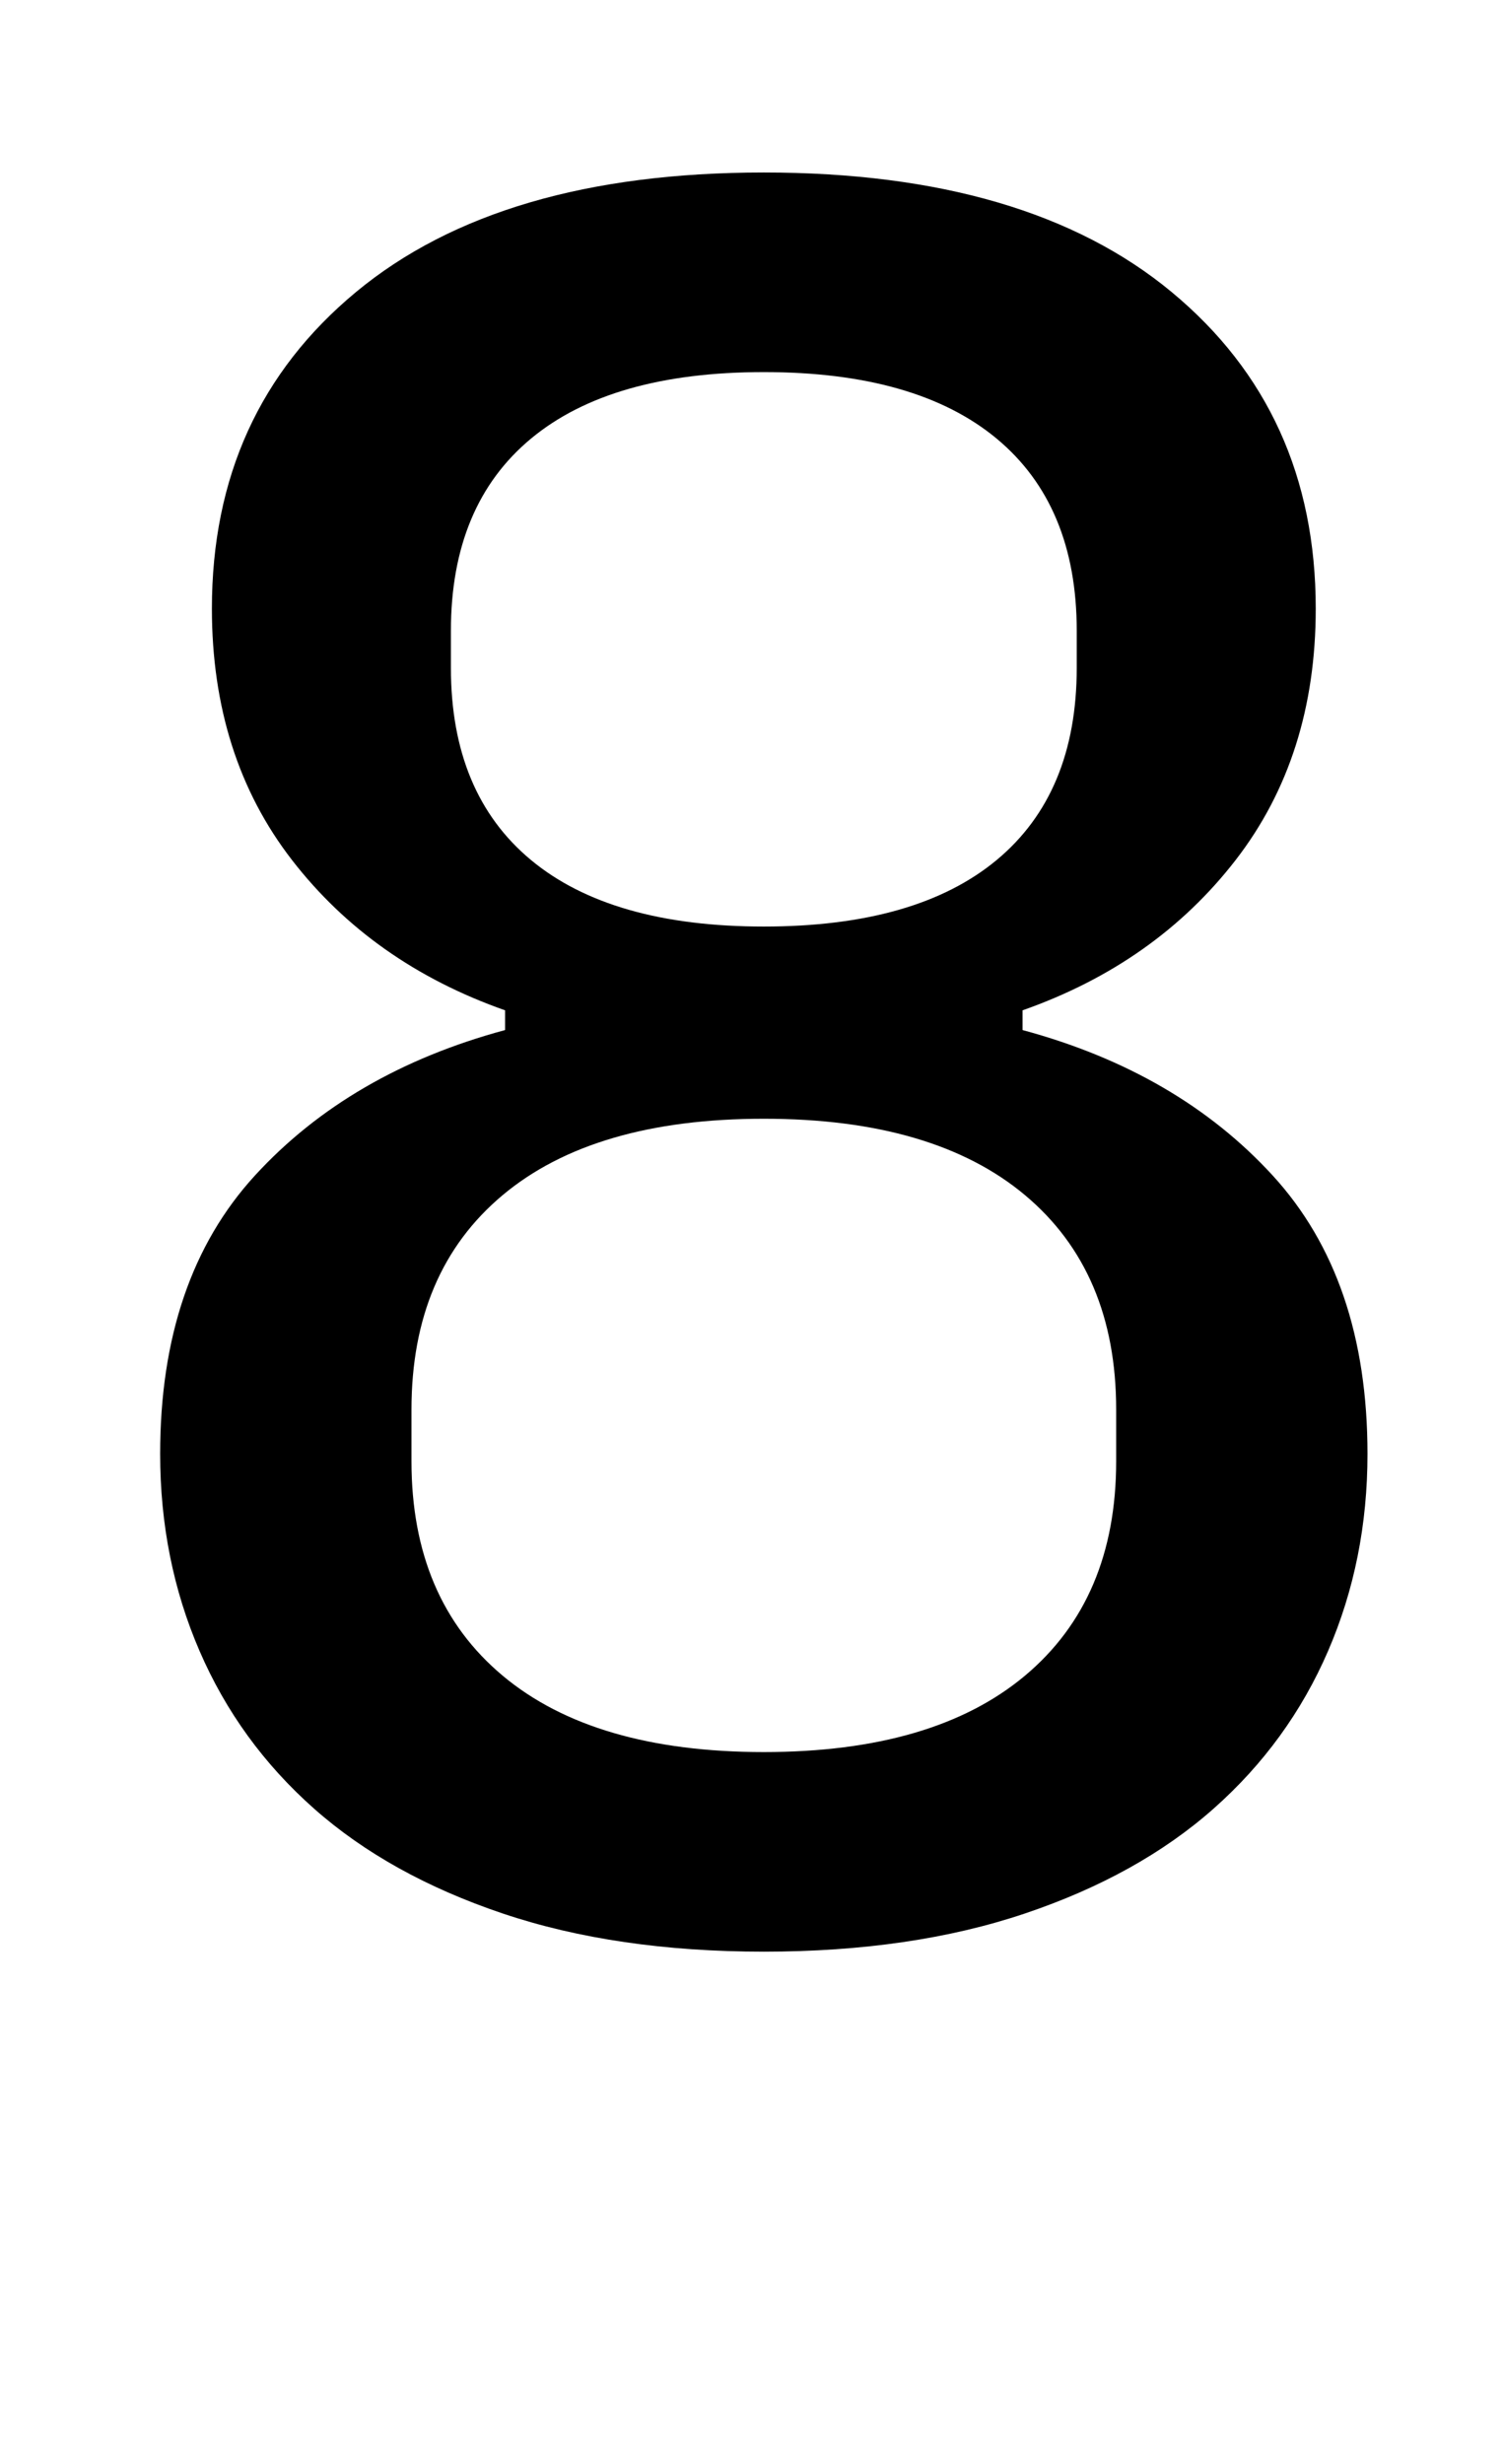
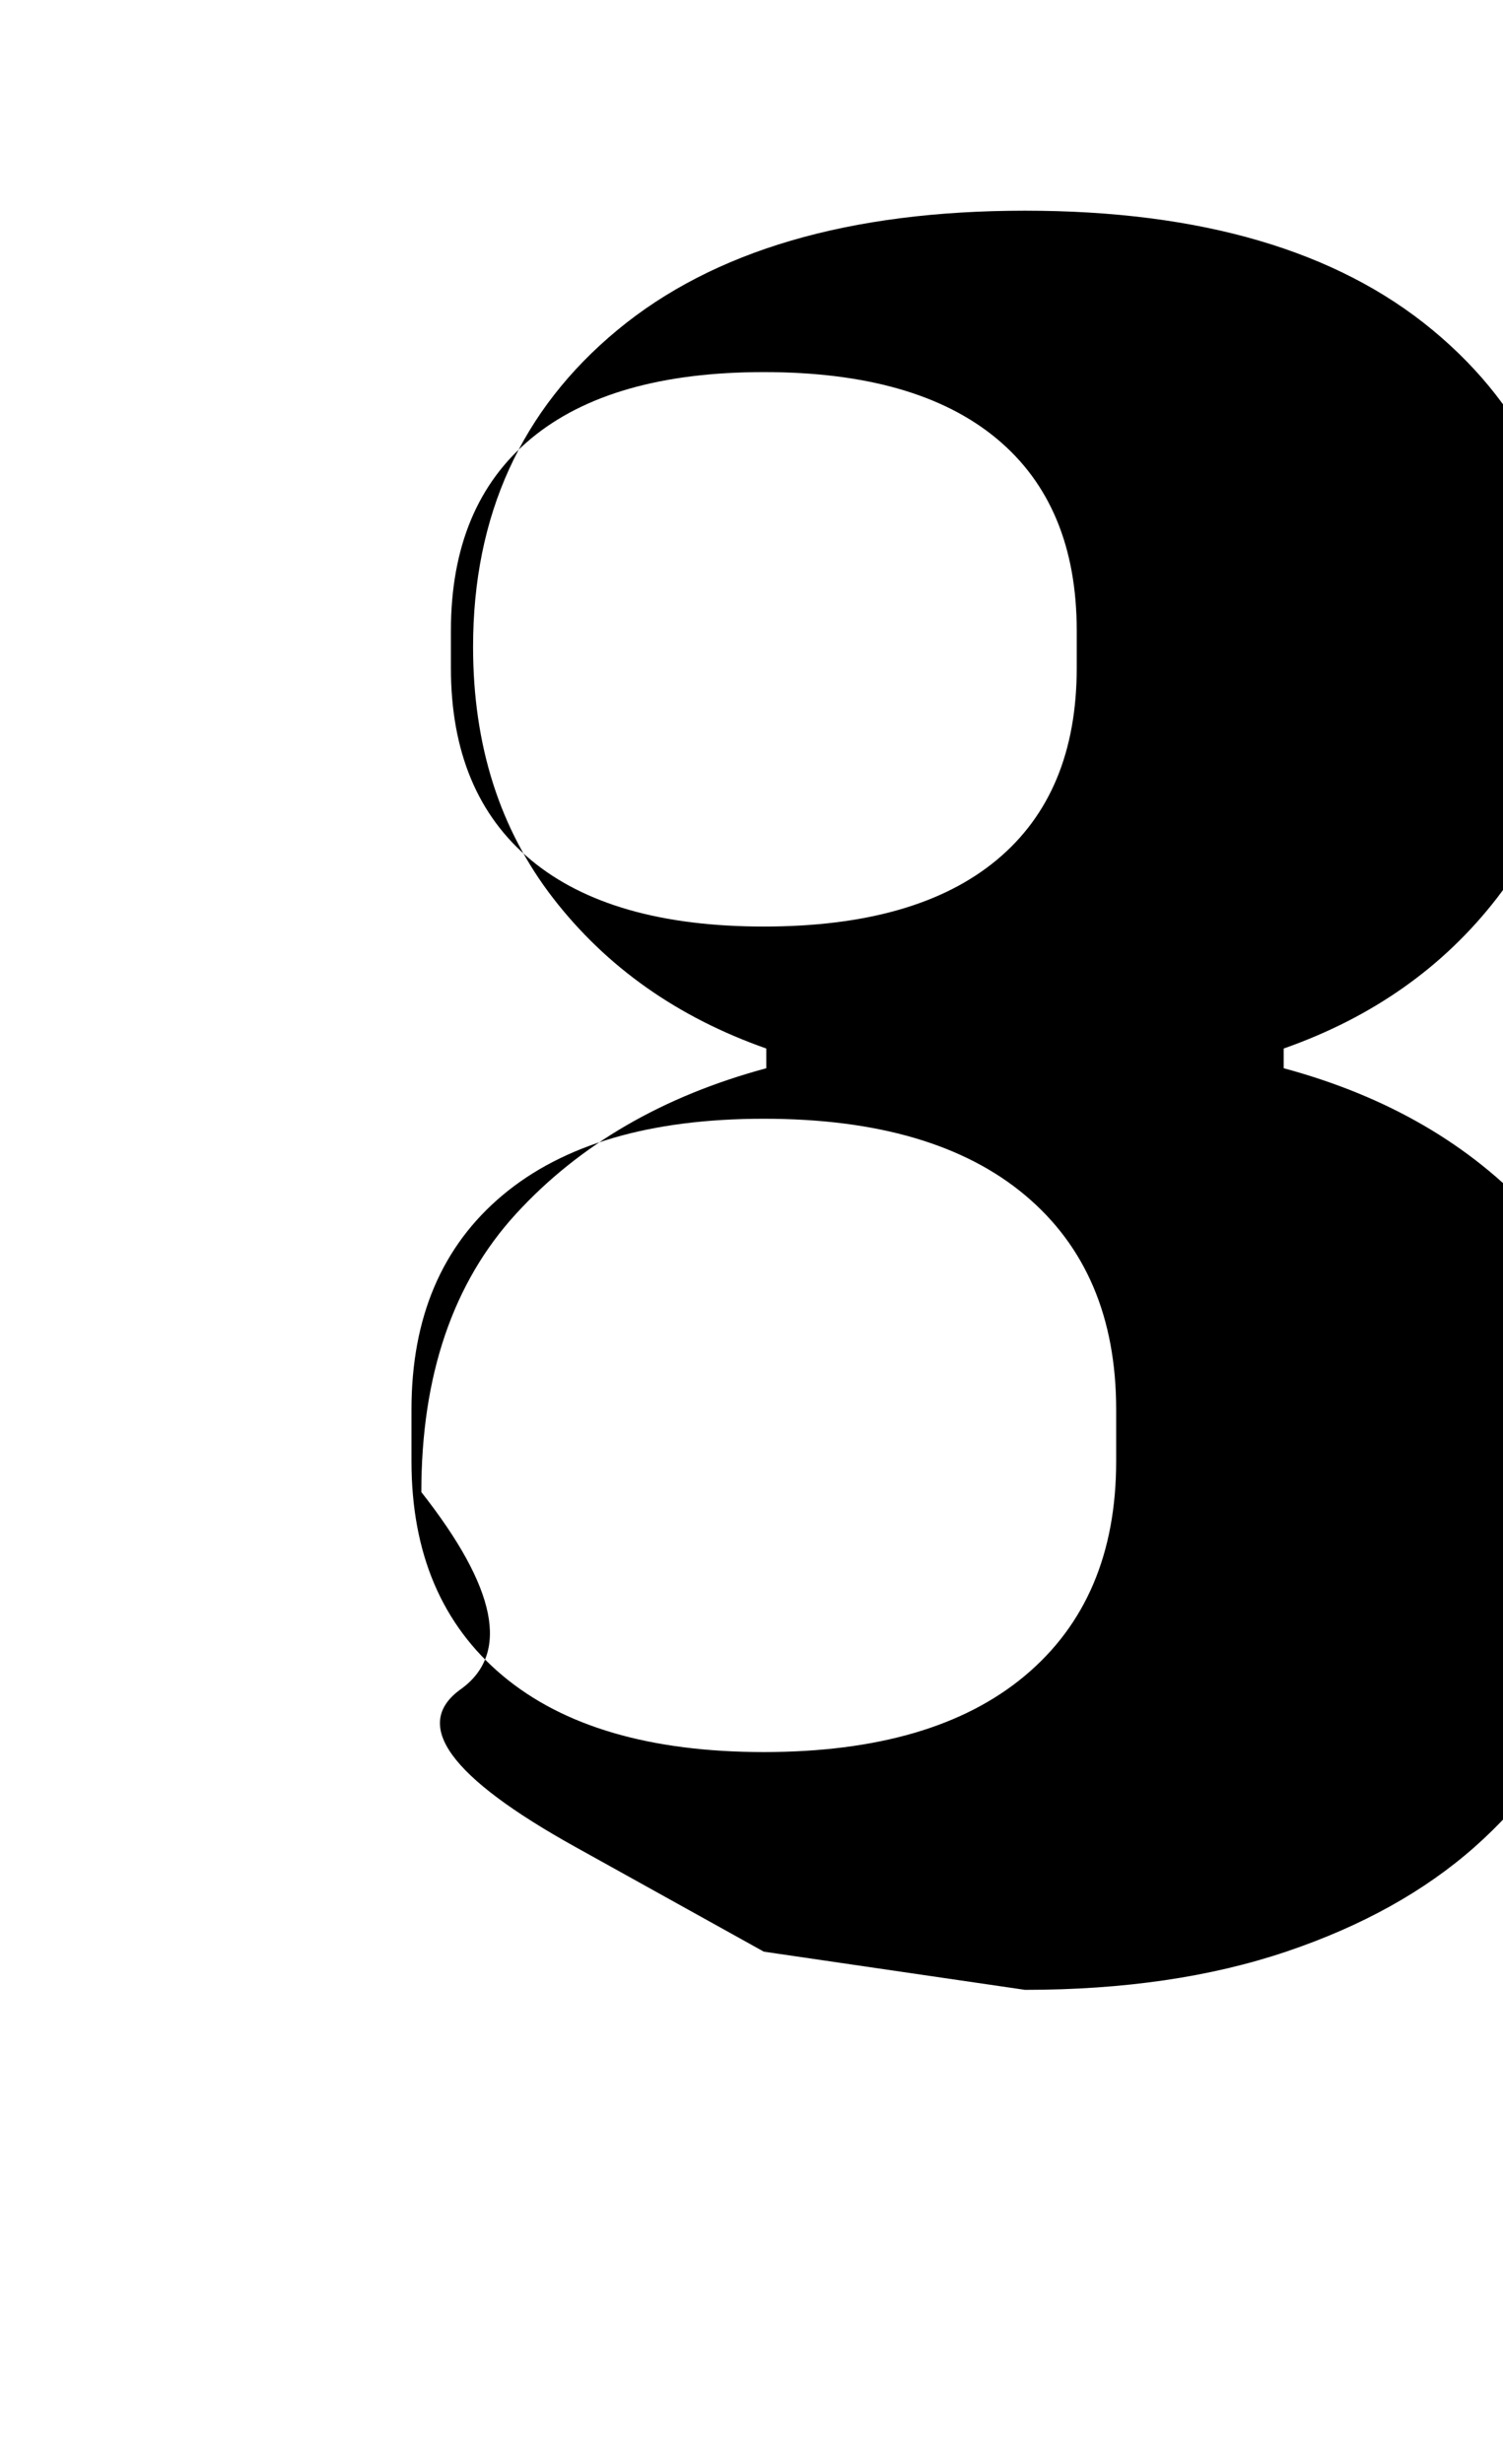
<svg xmlns="http://www.w3.org/2000/svg" version="1.1" viewBox="-10 0 610 1000">
-   <path fill="currentColor" d="M300 792q-60 0 -106 -15.5t-76.5 -42.5t-46.5 -64t-16 -80q0 -71 38.5 -113t101.5 -59v-8q-54 -19 -86.5 -61t-32.5 -102q0 -80 58.5 -128.5t165.5 -48.5t165.5 48.5t58.5 128.5q0 60 -32.5 102t-86.5 61v8q63 17 101.5 59t38.5 113q0 43 -16 80t-46.5 64t-76.5 42.5 t-106 15.5zM300 376q62 0 94.5 -27t32.5 -78v-15q0 -51 -32.5 -78t-94.5 -27t-94.5 27t-32.5 78v15q0 51 32.5 78t94.5 27zM300 711q69 0 106 -31t37 -87v-21q0 -56 -37 -87t-106 -31t-106 31t-37 87v21q0 56 37 87t106 31z" />
+   <path fill="currentColor" d="M300 792t-76.5 -42.5t-46.5 -64t-16 -80q0 -71 38.5 -113t101.5 -59v-8q-54 -19 -86.5 -61t-32.5 -102q0 -80 58.5 -128.5t165.5 -48.5t165.5 48.5t58.5 128.5q0 60 -32.5 102t-86.5 61v8q63 17 101.5 59t38.5 113q0 43 -16 80t-46.5 64t-76.5 42.5 t-106 15.5zM300 376q62 0 94.5 -27t32.5 -78v-15q0 -51 -32.5 -78t-94.5 -27t-94.5 27t-32.5 78v15q0 51 32.5 78t94.5 27zM300 711q69 0 106 -31t37 -87v-21q0 -56 -37 -87t-106 -31t-106 31t-37 87v21q0 56 37 87t106 31z" />
</svg>